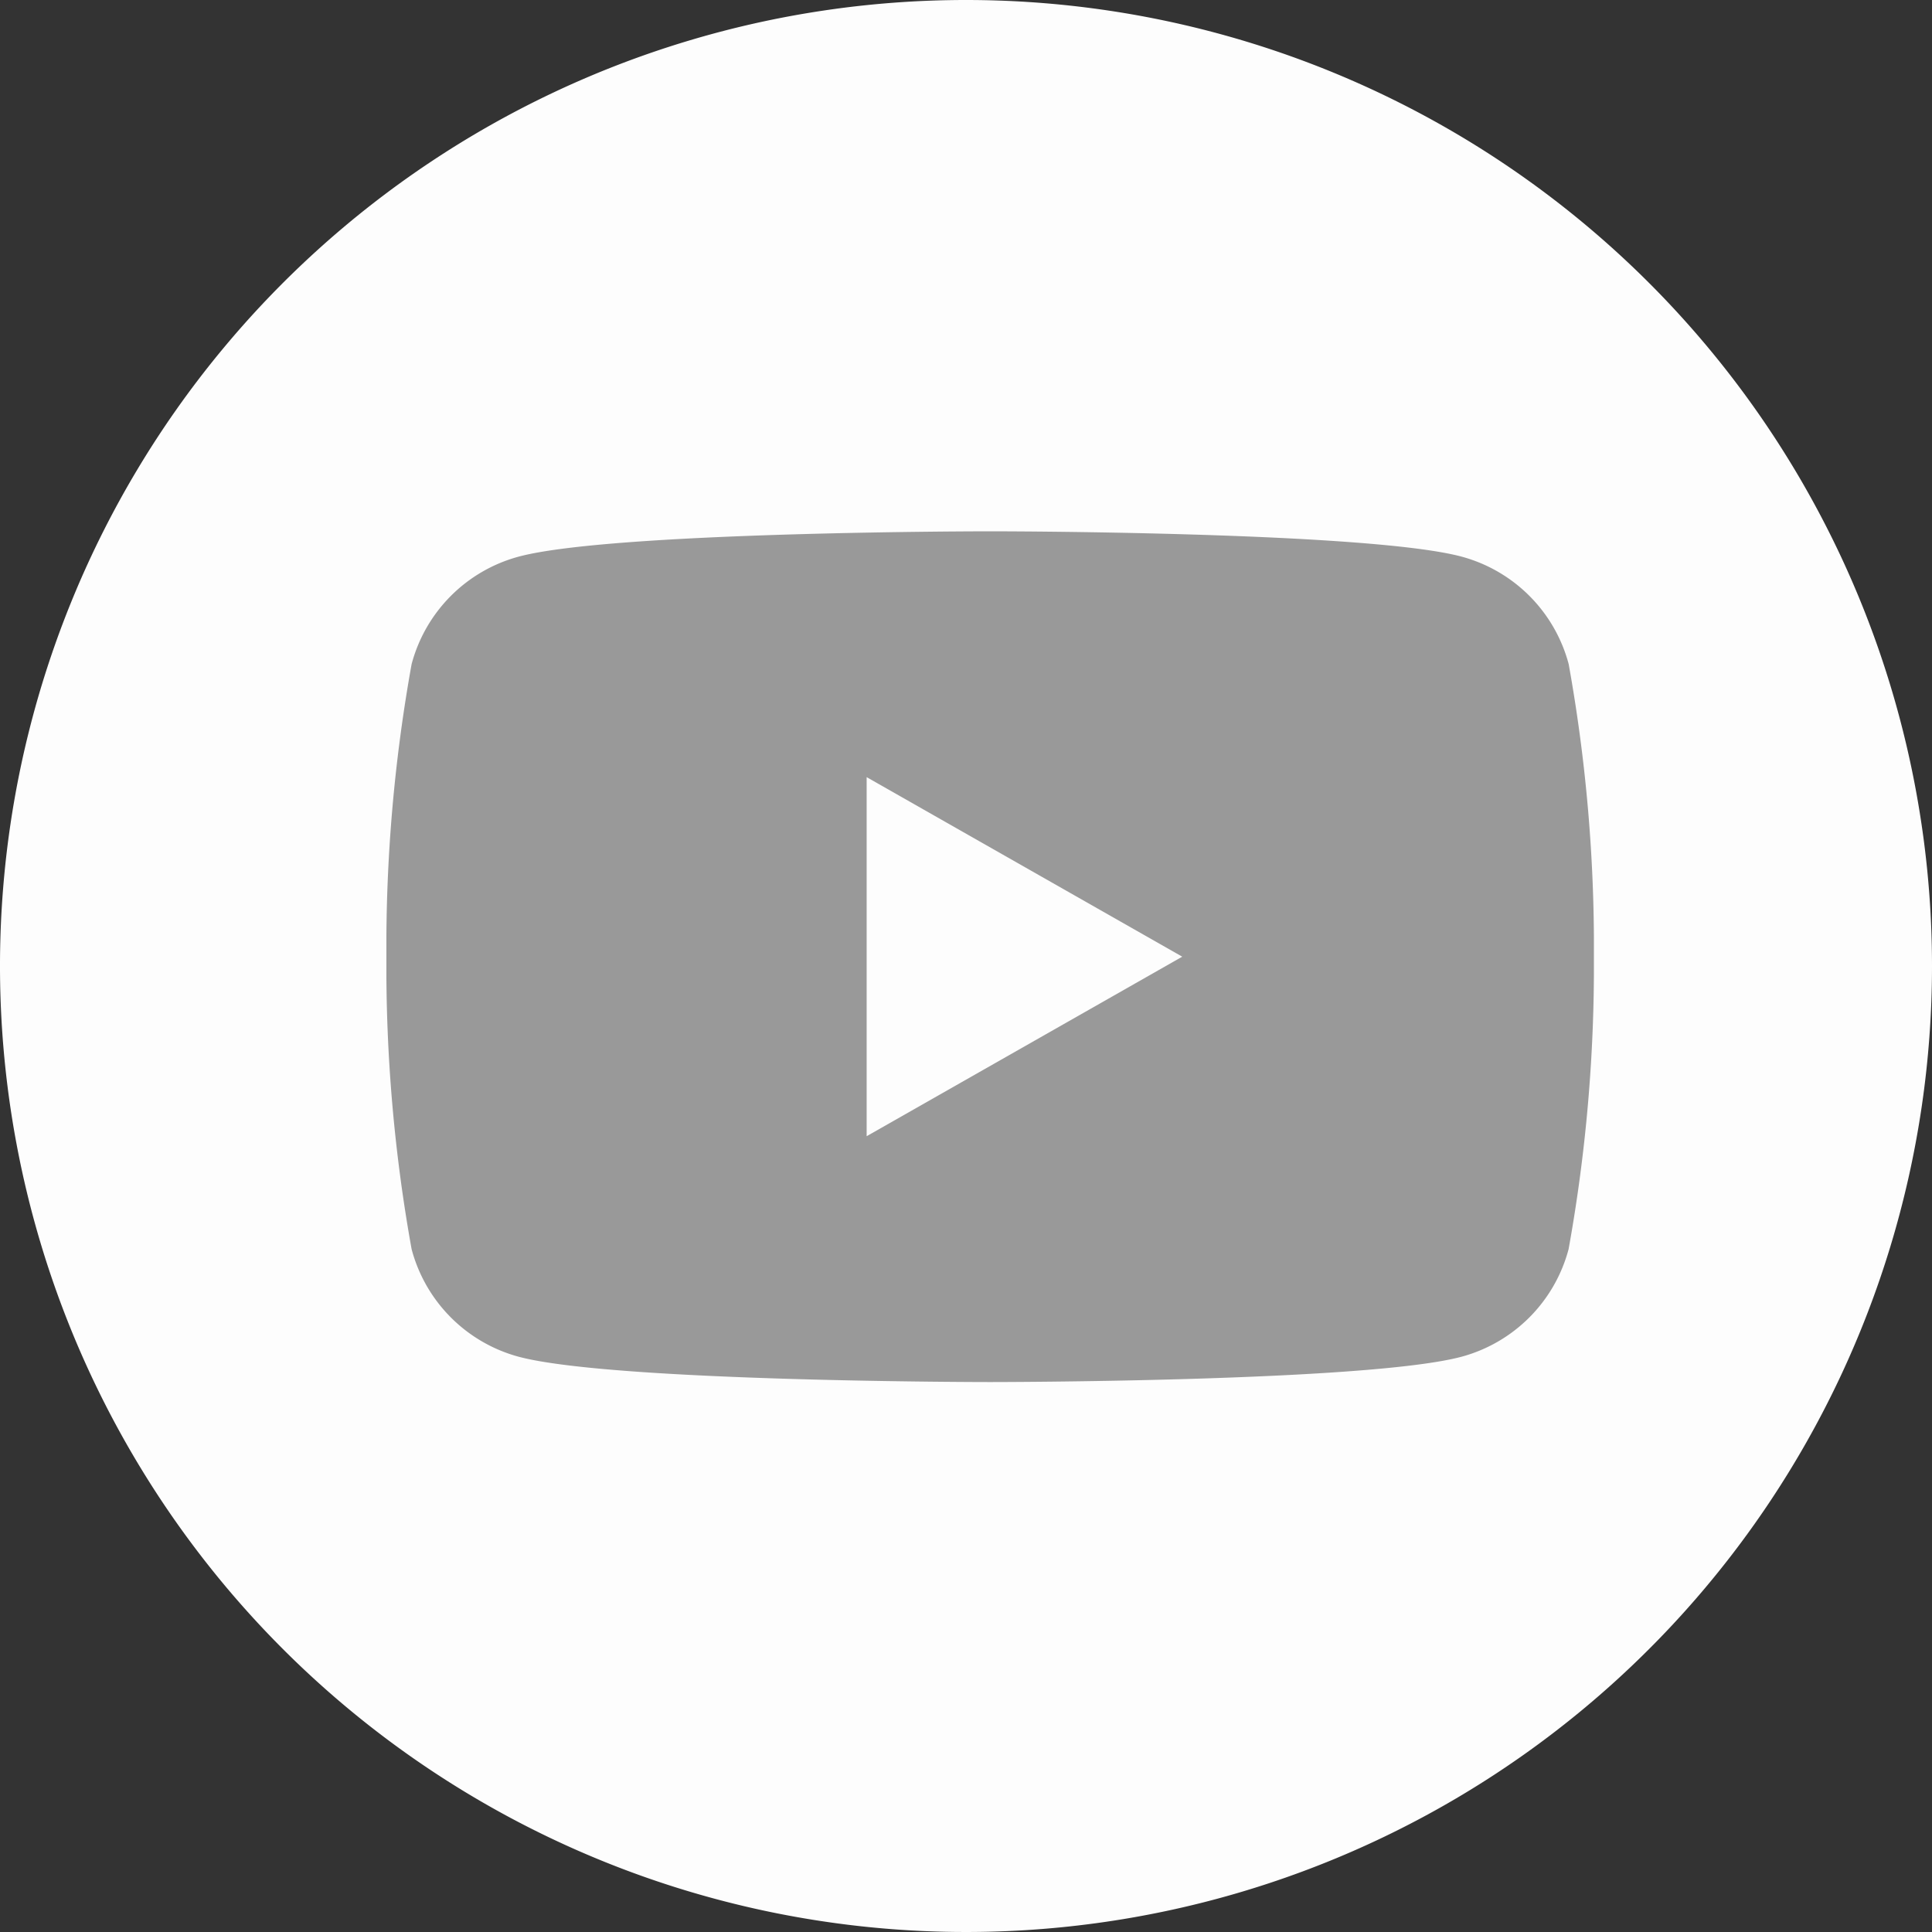
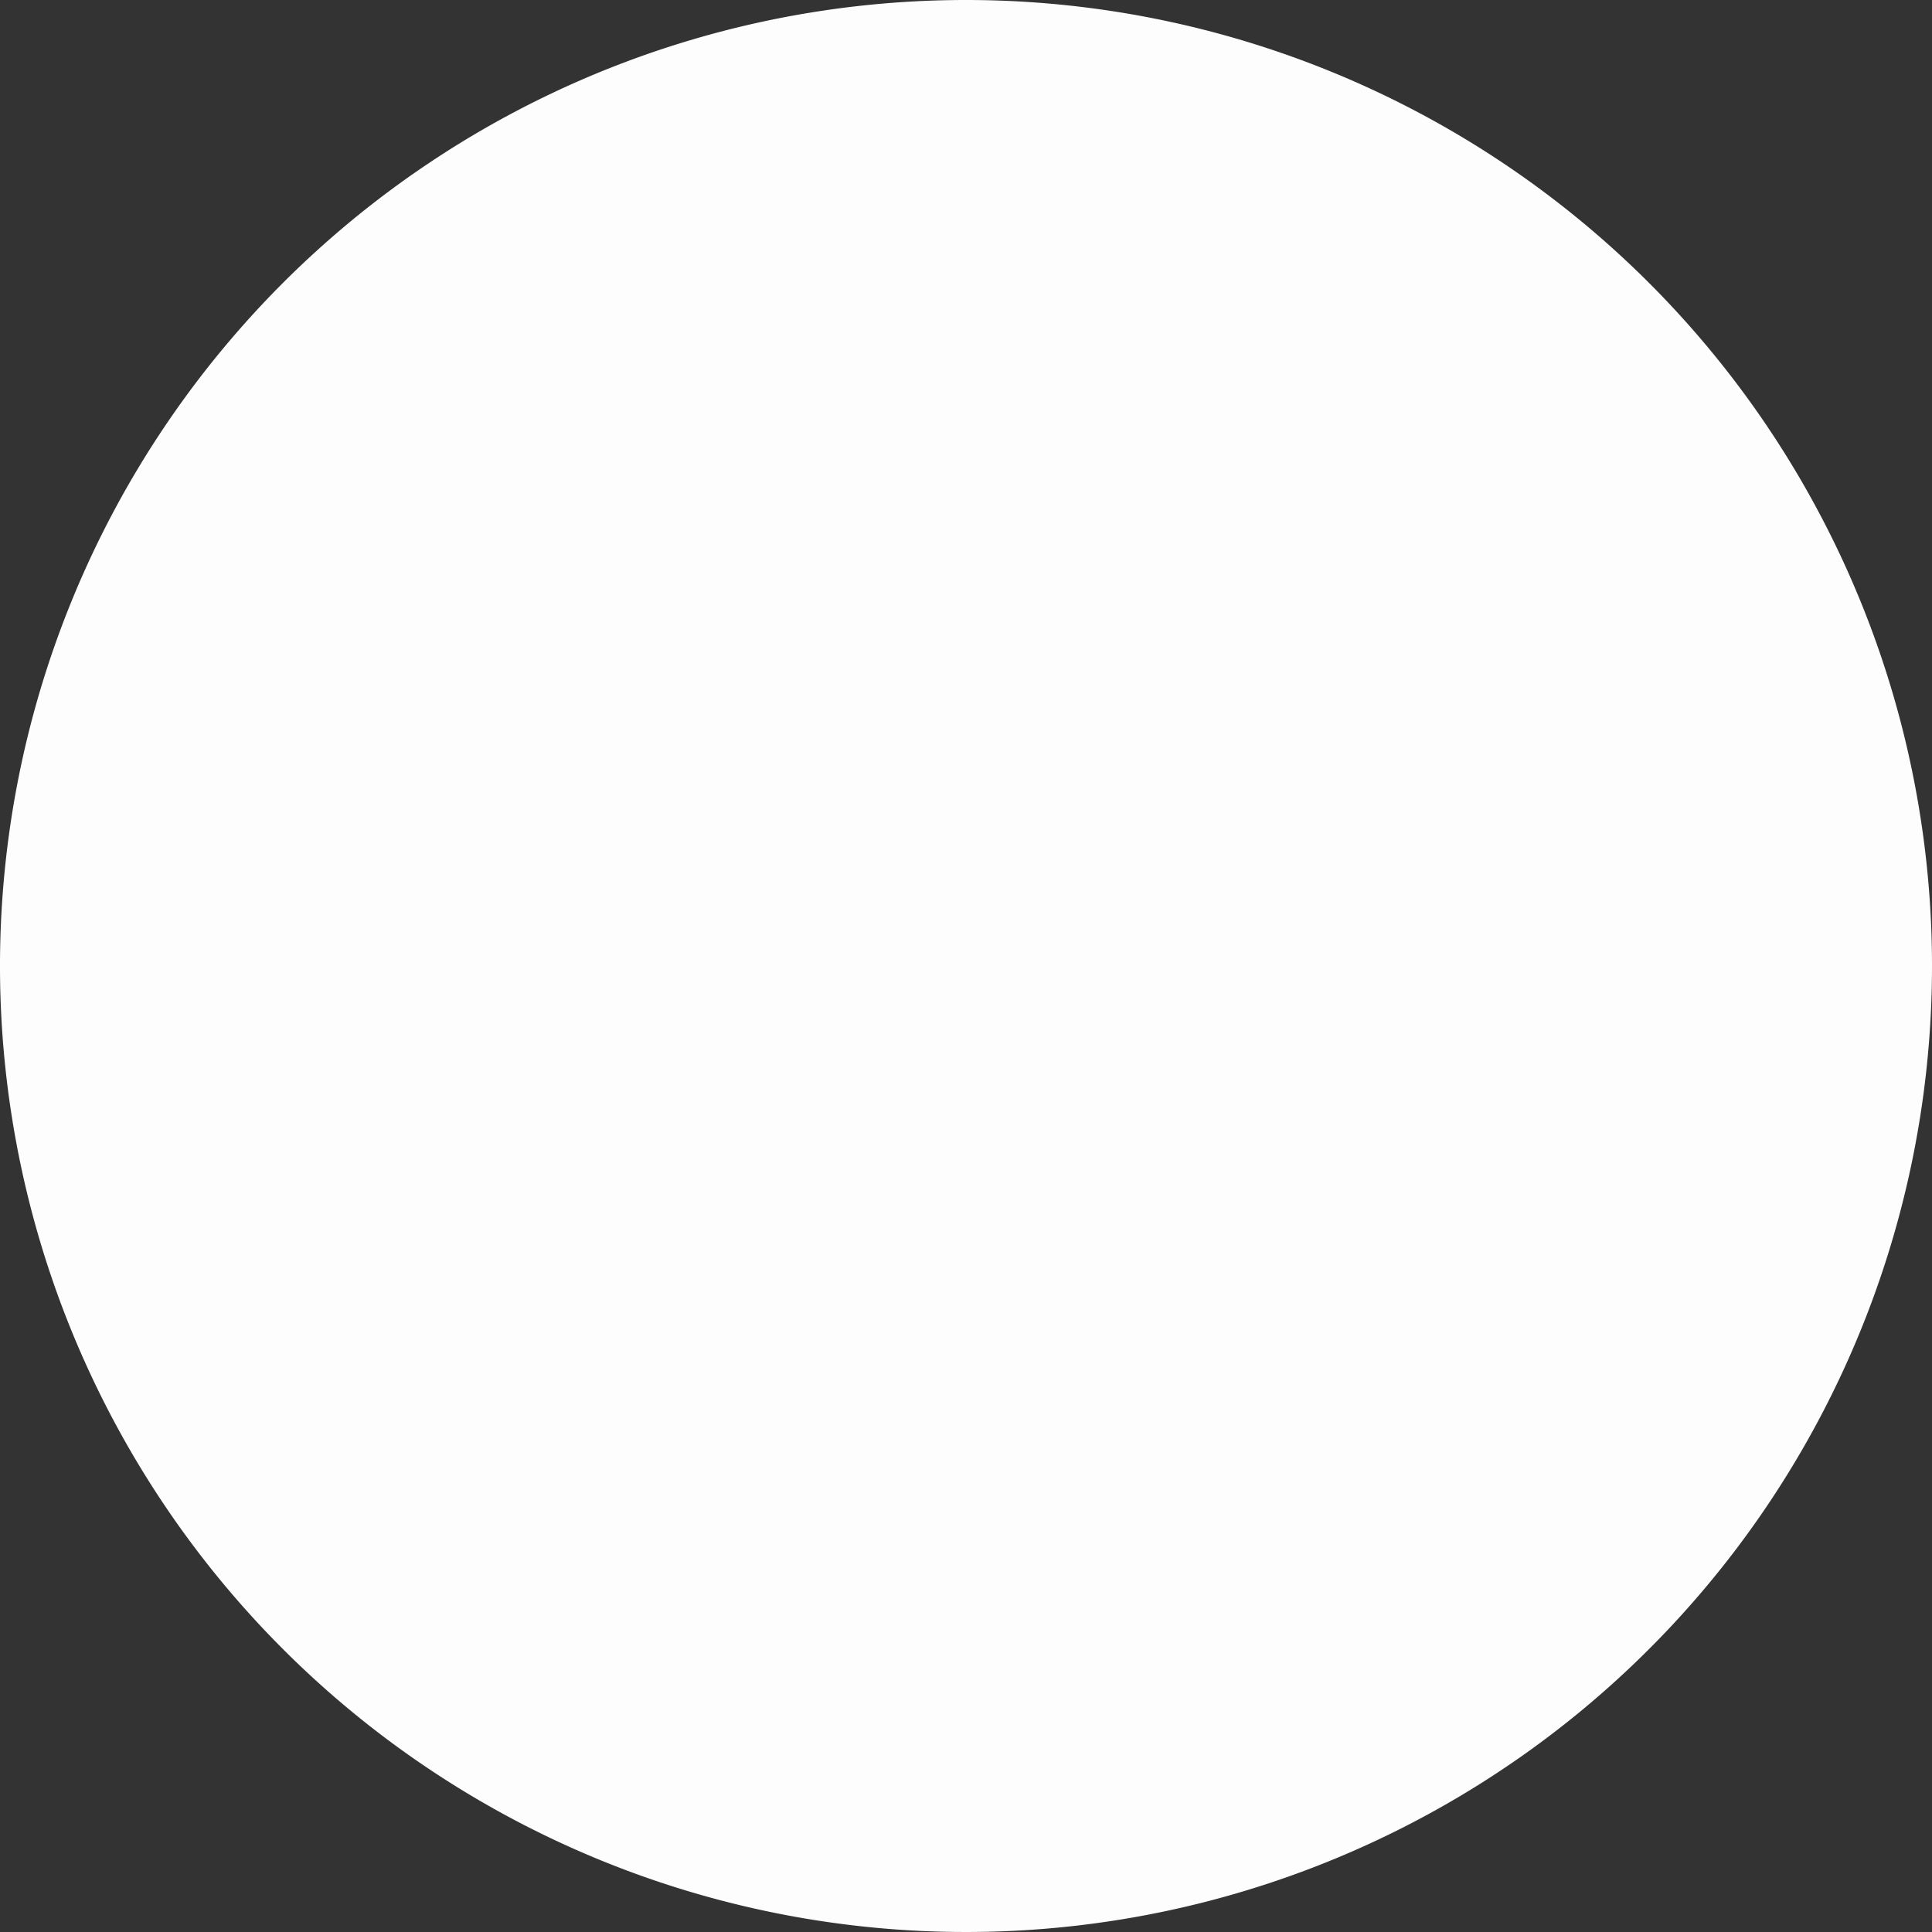
<svg xmlns="http://www.w3.org/2000/svg" width="40" height="40" viewBox="0 0 40 40">
  <rect x="0" y="0" width="40" height="40" fill="#333333" stroke="none" />
  <defs>
    <clipPath id="clip-path">
      <rect id="長方形_2677" data-name="長方形 2677" width="25" height="18" fill="#57b596" />
    </clipPath>
  </defs>
  <g id="ico_youtube" transform="translate(6 8.502)">
    <path id="パス_12661" data-name="パス 12661" d="M40,20A20,20,0,1,1,20,0,20,20,0,0,1,40,20" transform="translate(-6 -8.502)" fill="#fdfdfd" />
    <g id="yt" transform="translate(-62 -8330.502)">
      <g id="グループ_24847" data-name="グループ 24847" transform="translate(64 8333)" clip-path="url(#clip-path)">
-         <path id="パス_12620" data-name="パス 12620" d="M24.478,2.75A3.141,3.141,0,0,0,22.267.526C20.318,0,12.5,0,12.5,0S4.682,0,2.733.526A3.141,3.141,0,0,0,.522,2.75,32.958,32.958,0,0,0,0,8.807a32.958,32.958,0,0,0,.522,6.056,3.141,3.141,0,0,0,2.21,2.225c1.95.526,9.767.526,9.767.526s7.818,0,9.767-.526a3.142,3.142,0,0,0,2.21-2.225A32.949,32.949,0,0,0,25,8.807a32.949,32.949,0,0,0-.522-6.056" transform="translate(0)" fill="#999" />
-         <path id="パス_12621" data-name="パス 12621" d="M70,43.265l6.534-3.717L70,35.831Z" transform="translate(-60.057 -30.741)" fill="#fdfdfd" />
-       </g>
+         </g>
    </g>
  </g>
</svg>